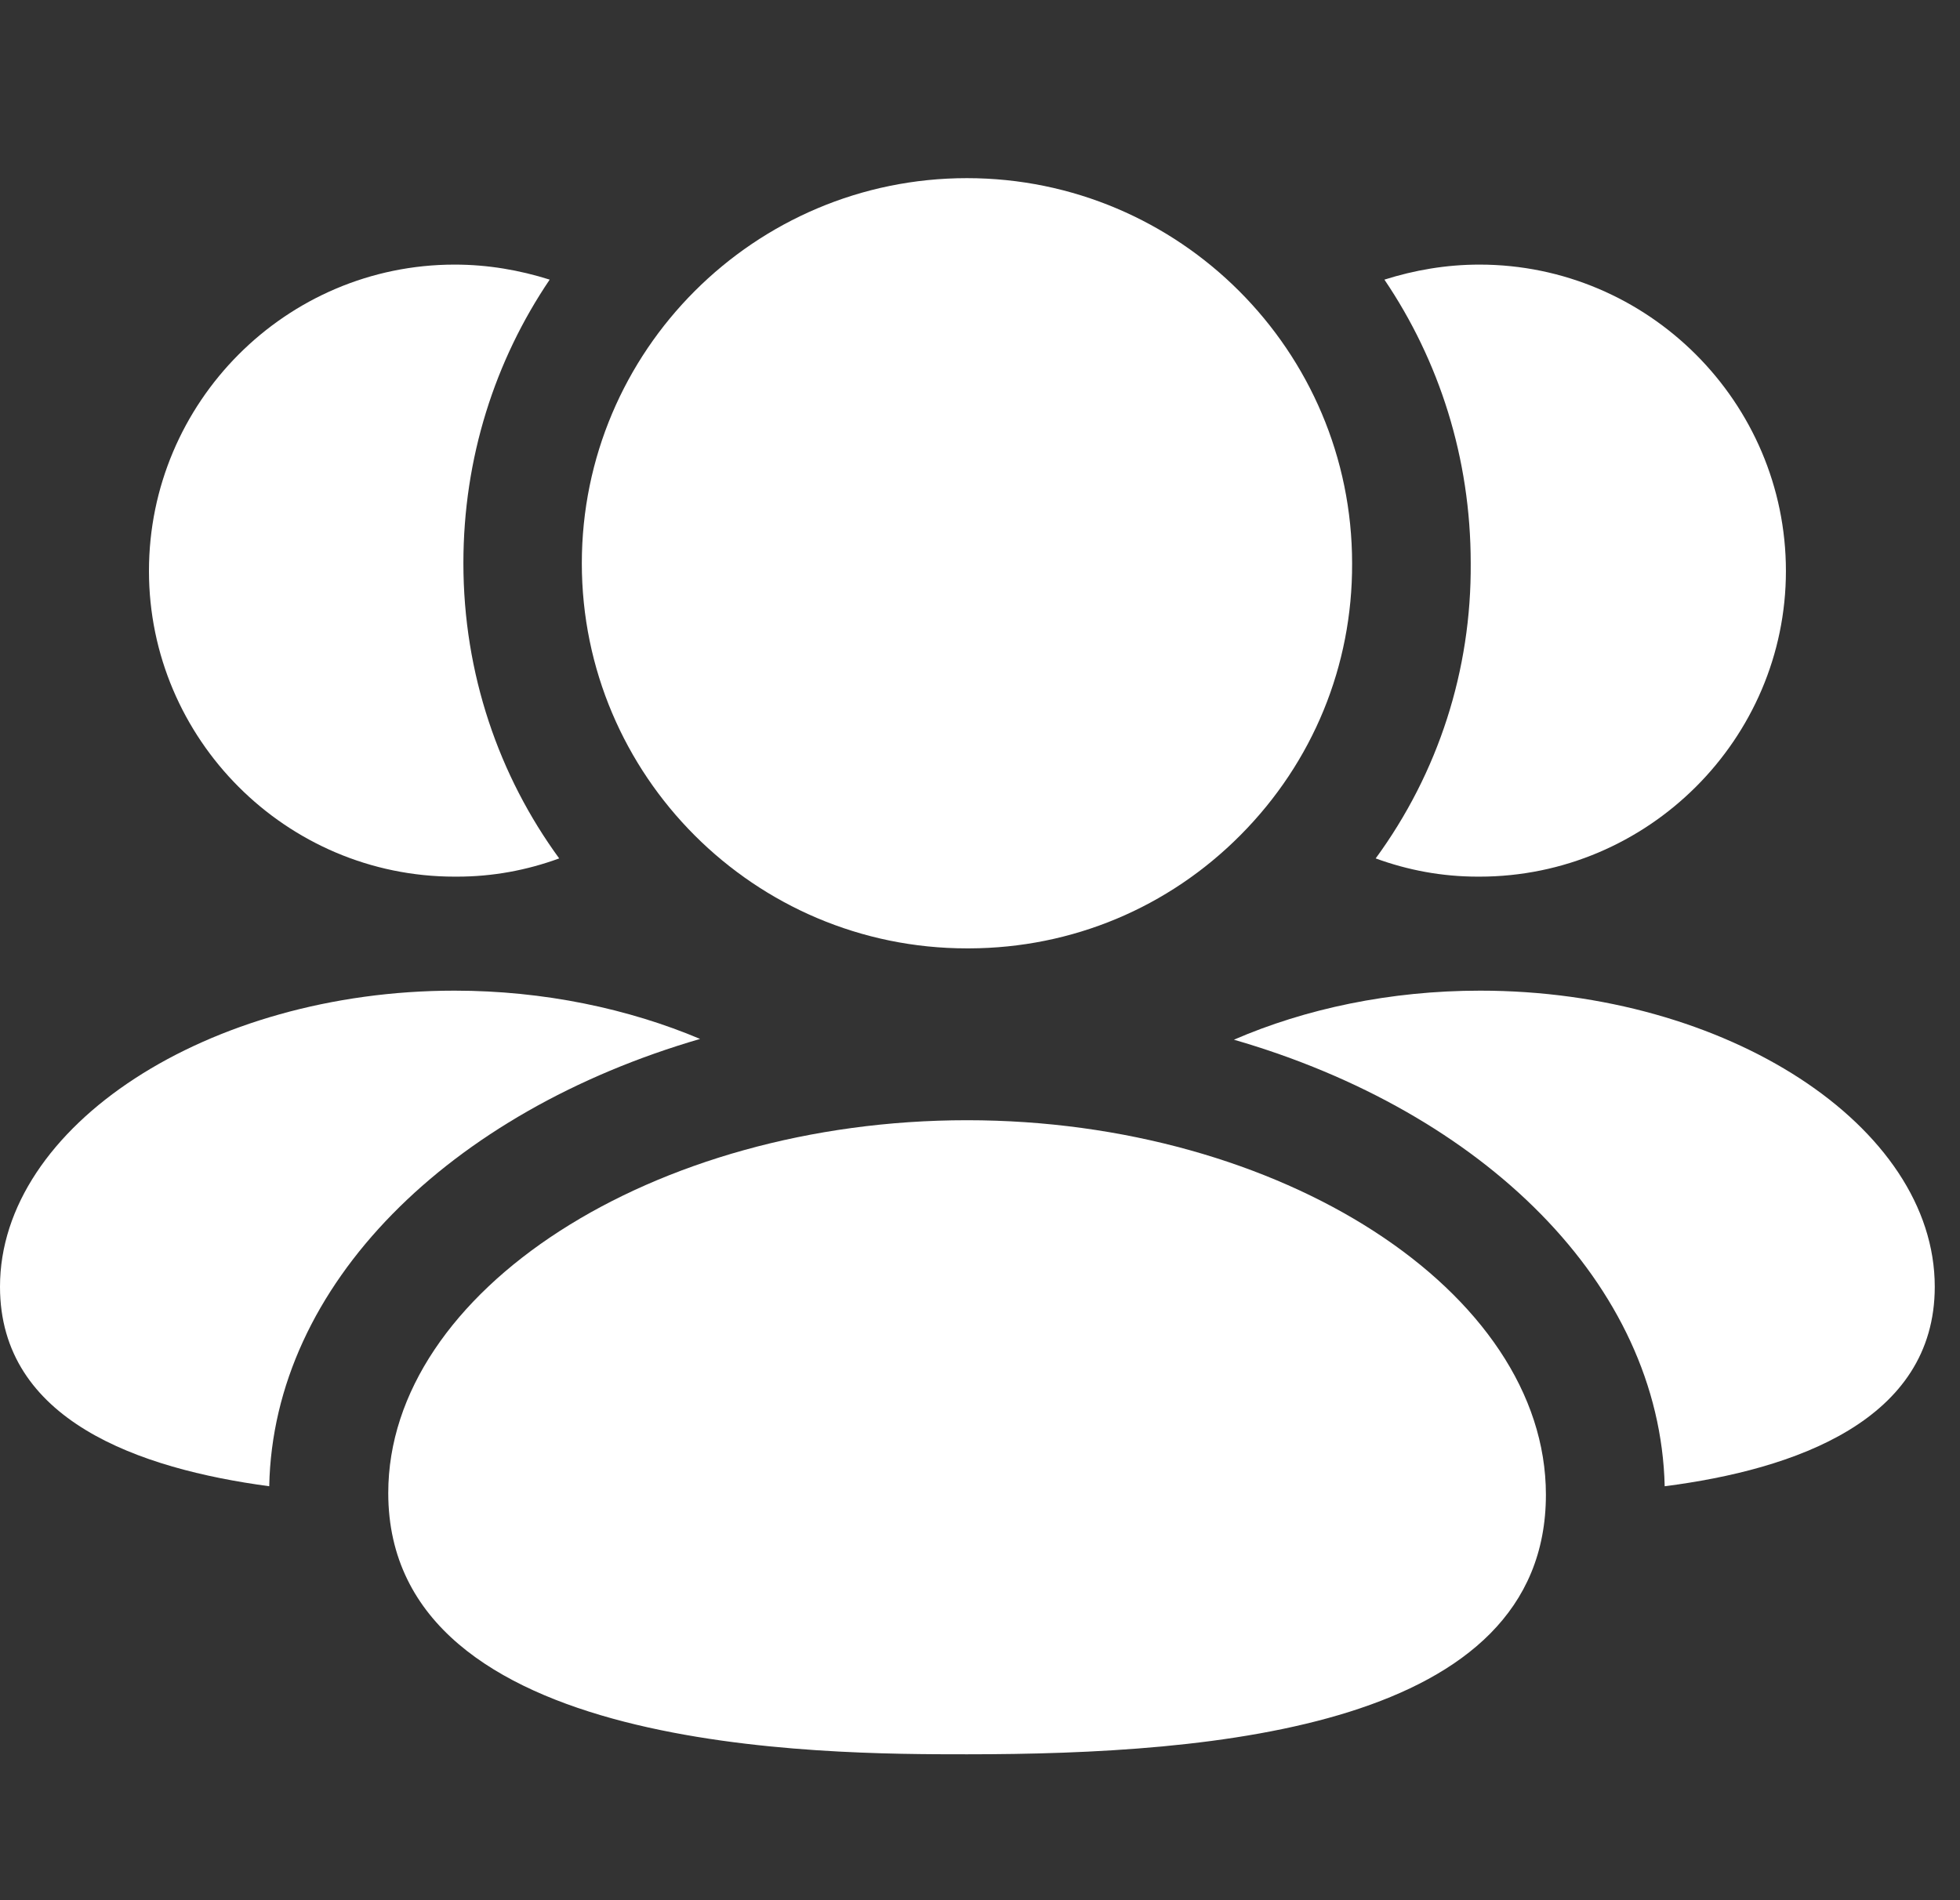
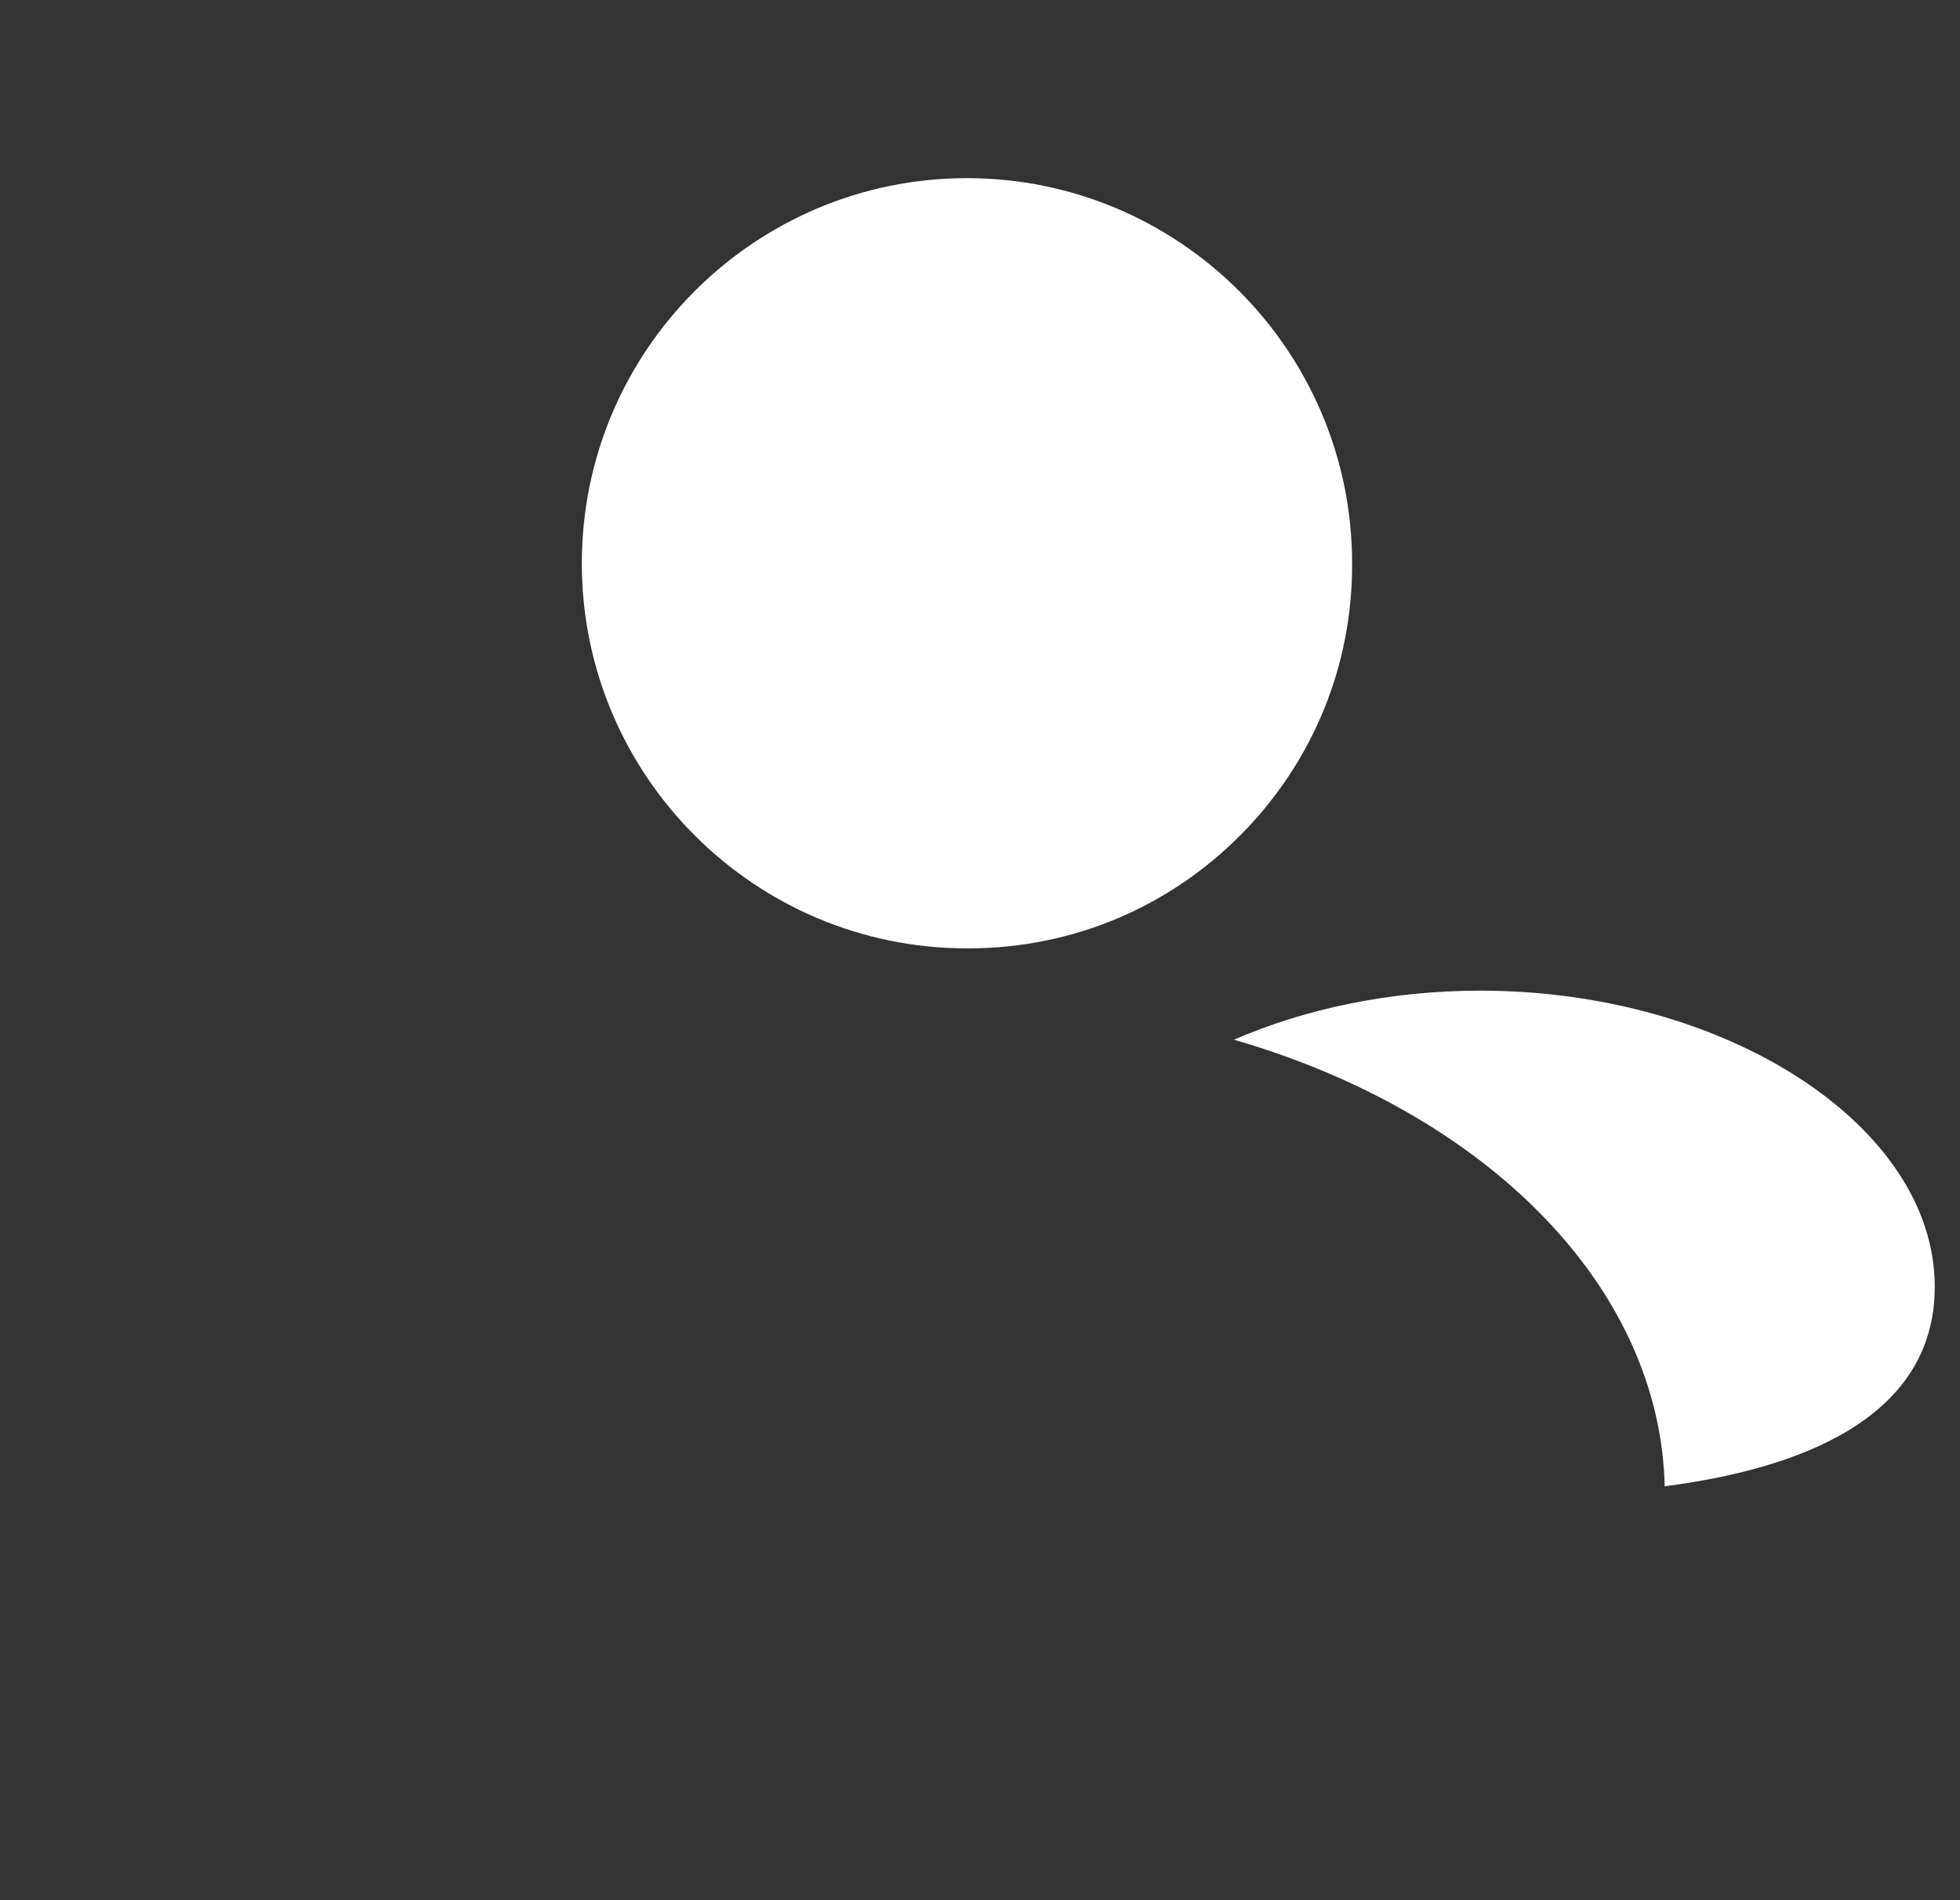
<svg xmlns="http://www.w3.org/2000/svg" width="33" height="32" viewBox="0 0 33 32" fill="none">
  <rect x="0" y="0" width="33" height="32" fill="#333333" stroke="none" />
  <path fill-rule="evenodd" clip-rule="evenodd" d="M24.922 16.683C23.402 16.683 21.975 16.989 20.775 17.509C24.975 18.723 27.948 21.629 28.028 25.029C30.215 24.749 32.575 23.923 32.575 21.669C32.575 18.963 29.068 16.683 24.922 16.683Z" fill="white" />
-   <path fill-rule="evenodd" clip-rule="evenodd" d="M24.882 14.763H24.909C27.749 14.763 30.069 12.443 30.069 9.616C30.069 6.776 27.749 4.456 24.909 4.456C24.349 4.456 23.816 4.549 23.309 4.709C24.229 6.069 24.762 7.709 24.762 9.483C24.776 11.283 24.216 13.016 23.162 14.456C23.709 14.656 24.282 14.763 24.882 14.763Z" fill="white" />
-   <path fill-rule="evenodd" clip-rule="evenodd" d="M11.787 17.496C10.587 16.989 9.16 16.683 7.653 16.683C3.507 16.683 0 18.963 0 21.669C0 23.923 2.347 24.736 4.533 25.029C4.6 21.629 7.573 18.723 11.787 17.496Z" fill="white" />
-   <path fill-rule="evenodd" clip-rule="evenodd" d="M7.655 14.763H7.695C8.295 14.763 8.868 14.656 9.415 14.456C8.402 13.069 7.802 11.349 7.802 9.483C7.802 7.709 8.335 6.069 9.255 4.709C8.748 4.549 8.215 4.456 7.655 4.456C4.815 4.456 2.508 6.776 2.508 9.616C2.508 12.443 4.815 14.763 7.655 14.763Z" fill="white" />
-   <path fill-rule="evenodd" clip-rule="evenodd" d="M16.281 18.865C11 18.865 6.537 21.74 6.537 25.143C6.537 29.543 13.871 29.543 16.281 29.543C20.465 29.543 26.028 29.089 26.028 25.171C26.028 21.752 21.564 18.865 16.281 18.865Z" fill="white" />
  <path fill-rule="evenodd" clip-rule="evenodd" d="M16.28 15.971H16.324C18.05 15.965 19.672 15.287 20.888 14.061C22.105 12.836 22.772 11.211 22.765 9.487C22.765 5.909 19.857 3 16.28 3C12.704 3 9.796 5.909 9.796 9.487C9.796 13.061 12.704 15.971 16.28 15.971Z" fill="white" />
</svg>